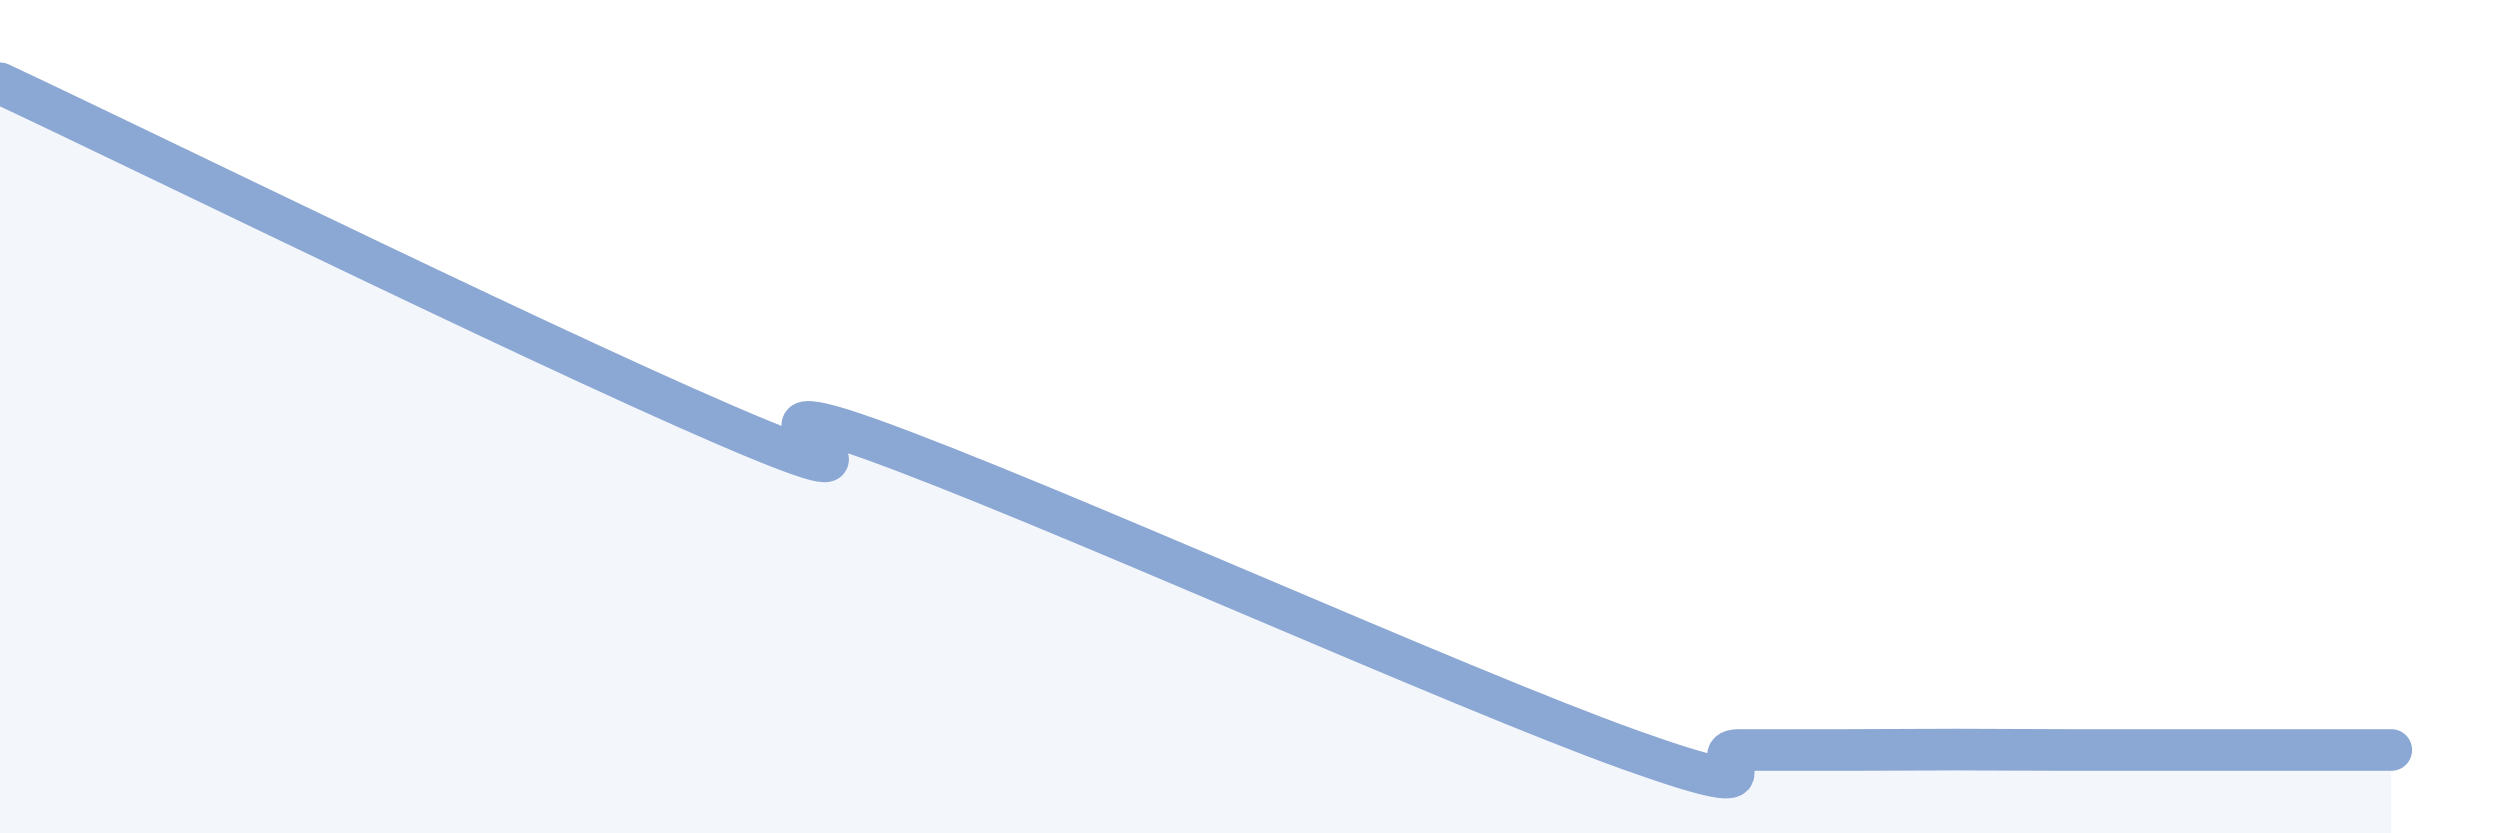
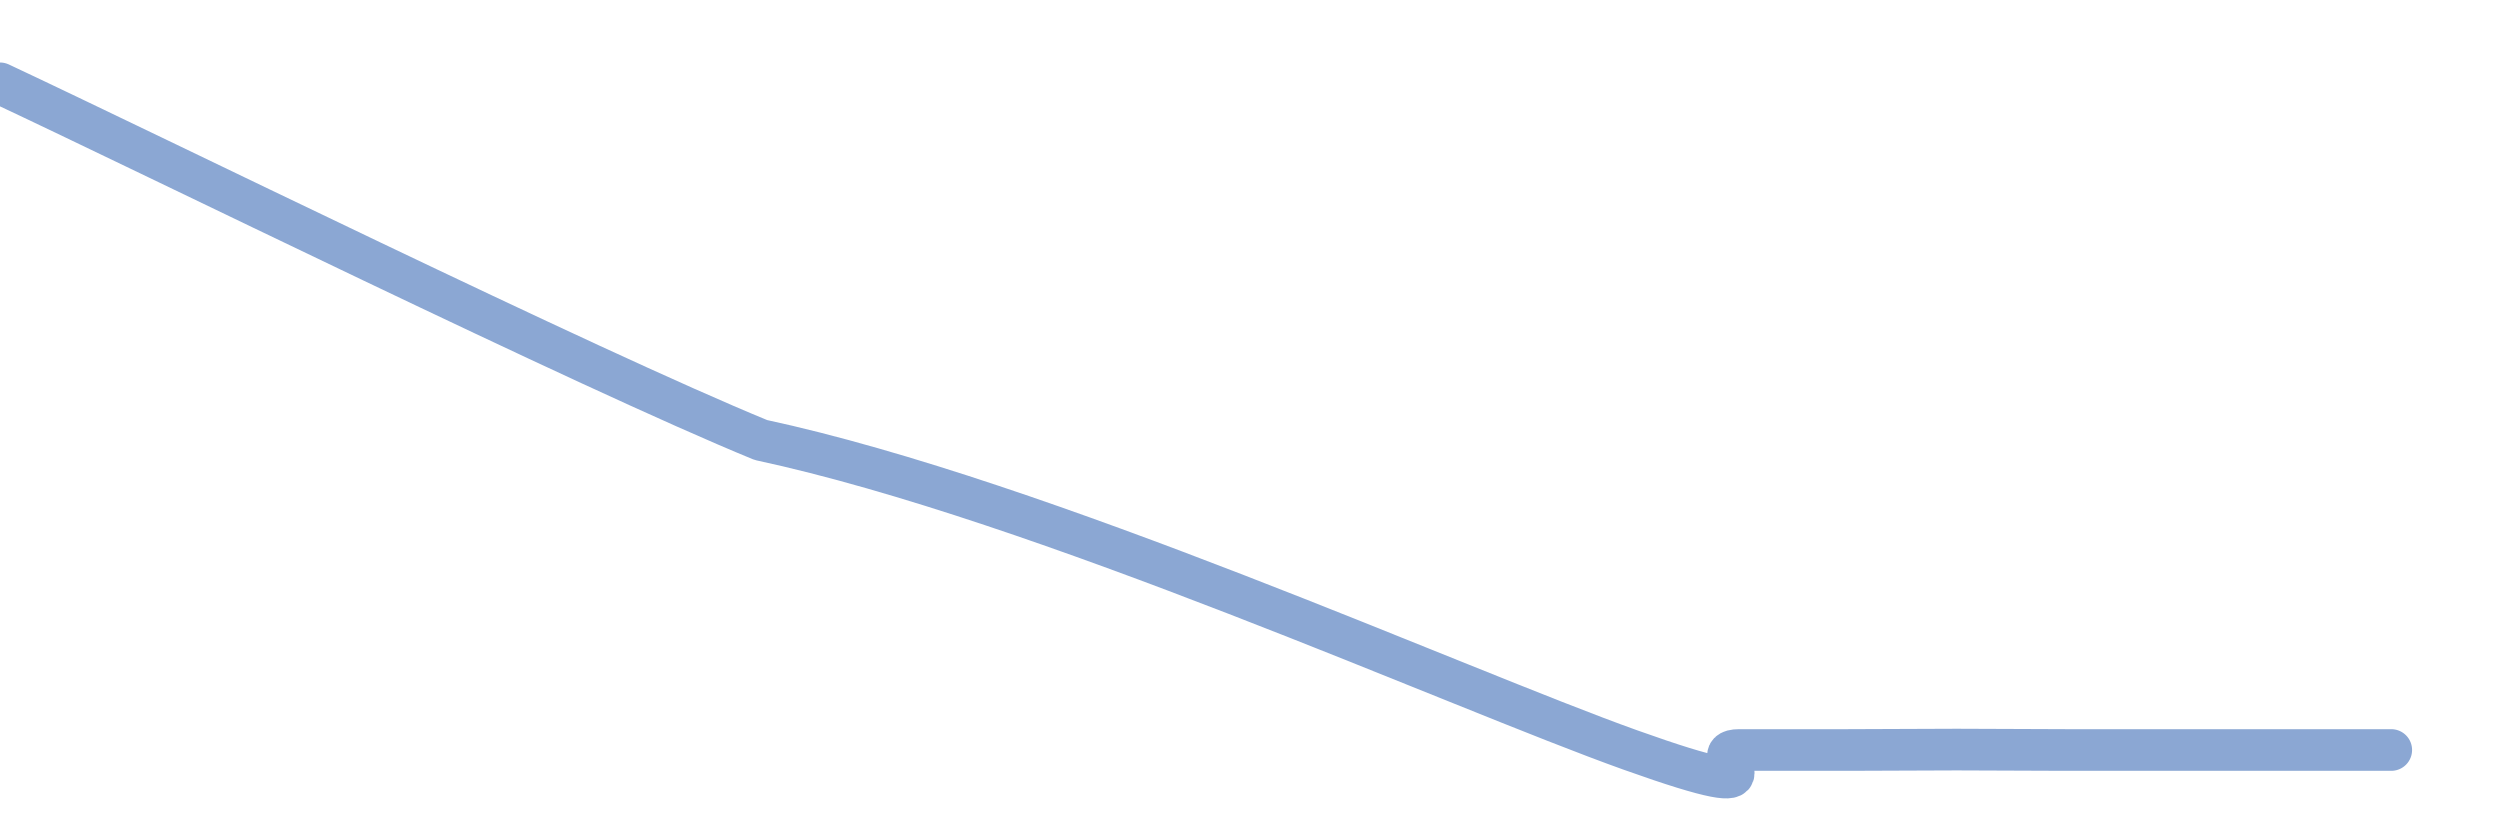
<svg xmlns="http://www.w3.org/2000/svg" width="60" height="20" viewBox="0 0 60 20">
-   <path d="M 0,2 C 3.65,3.71 14.09,8.85 18.26,10.56 C 22.43,12.27 16.7,9.04 20.87,10.53 C 25.04,12.02 34.96,16.51 39.13,18 C 43.3,19.49 40.7,18 41.74,18 C 42.78,18 43.31,18 44.35,18 C 45.39,18 45.92,17.99 46.96,17.99 C 48,17.99 48.53,18 49.57,18 C 50.61,18 51.13,18 52.17,18 C 53.21,18 53.74,18 54.78,18 C 55.82,18 56.87,18 57.39,18L57.39 20L0 20Z" fill="#8ba7d3" opacity="0.1" stroke-linecap="round" stroke-linejoin="round" />
-   <path d="M 0,2 C 3.65,3.71 14.09,8.85 18.26,10.56 C 22.43,12.27 16.7,9.04 20.87,10.53 C 25.04,12.02 34.96,16.51 39.13,18 C 43.3,19.49 40.7,18 41.74,18 C 42.78,18 43.31,18 44.35,18 C 45.39,18 45.92,17.99 46.96,17.99 C 48,17.99 48.53,18 49.57,18 C 50.61,18 51.13,18 52.17,18 C 53.21,18 53.74,18 54.78,18 C 55.82,18 56.87,18 57.39,18" stroke="#8ba7d3" stroke-width="1" fill="none" stroke-linecap="round" stroke-linejoin="round" />
+   <path d="M 0,2 C 3.65,3.71 14.09,8.85 18.26,10.56 C 25.04,12.02 34.96,16.51 39.13,18 C 43.3,19.49 40.7,18 41.74,18 C 42.78,18 43.31,18 44.35,18 C 45.39,18 45.92,17.99 46.96,17.99 C 48,17.99 48.53,18 49.57,18 C 50.61,18 51.13,18 52.17,18 C 53.21,18 53.74,18 54.78,18 C 55.82,18 56.87,18 57.39,18" stroke="#8ba7d3" stroke-width="1" fill="none" stroke-linecap="round" stroke-linejoin="round" />
</svg>